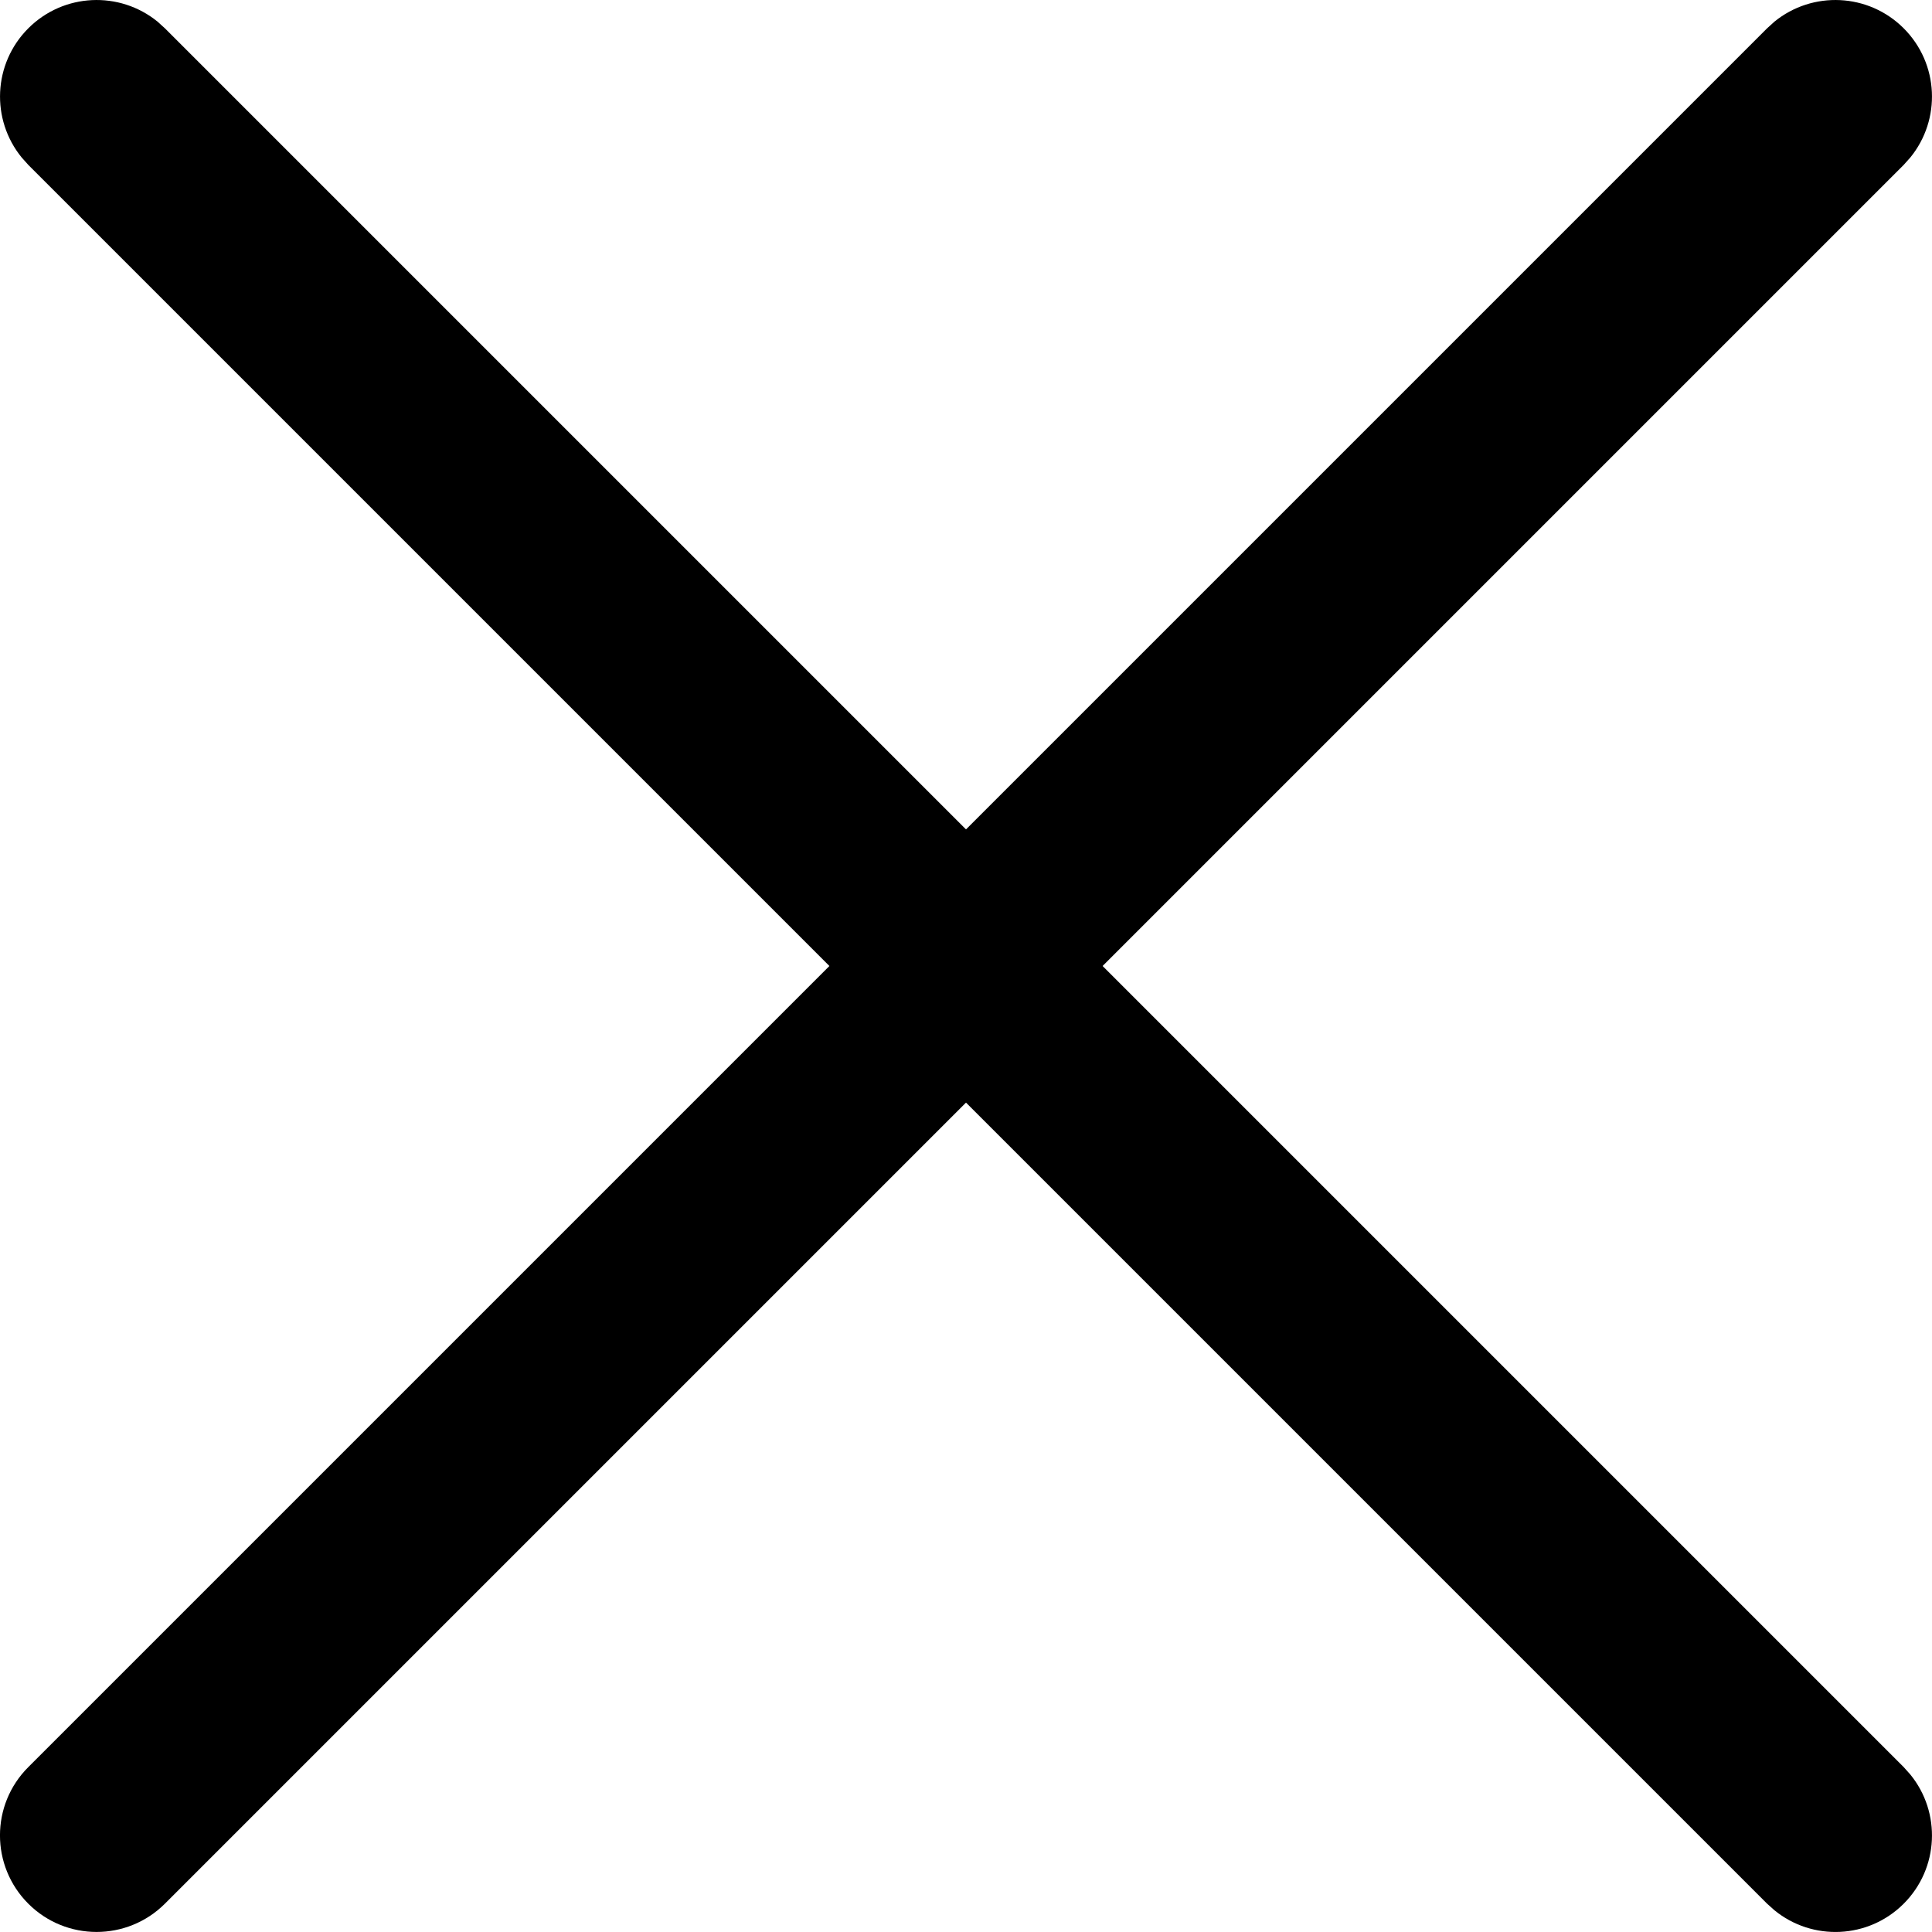
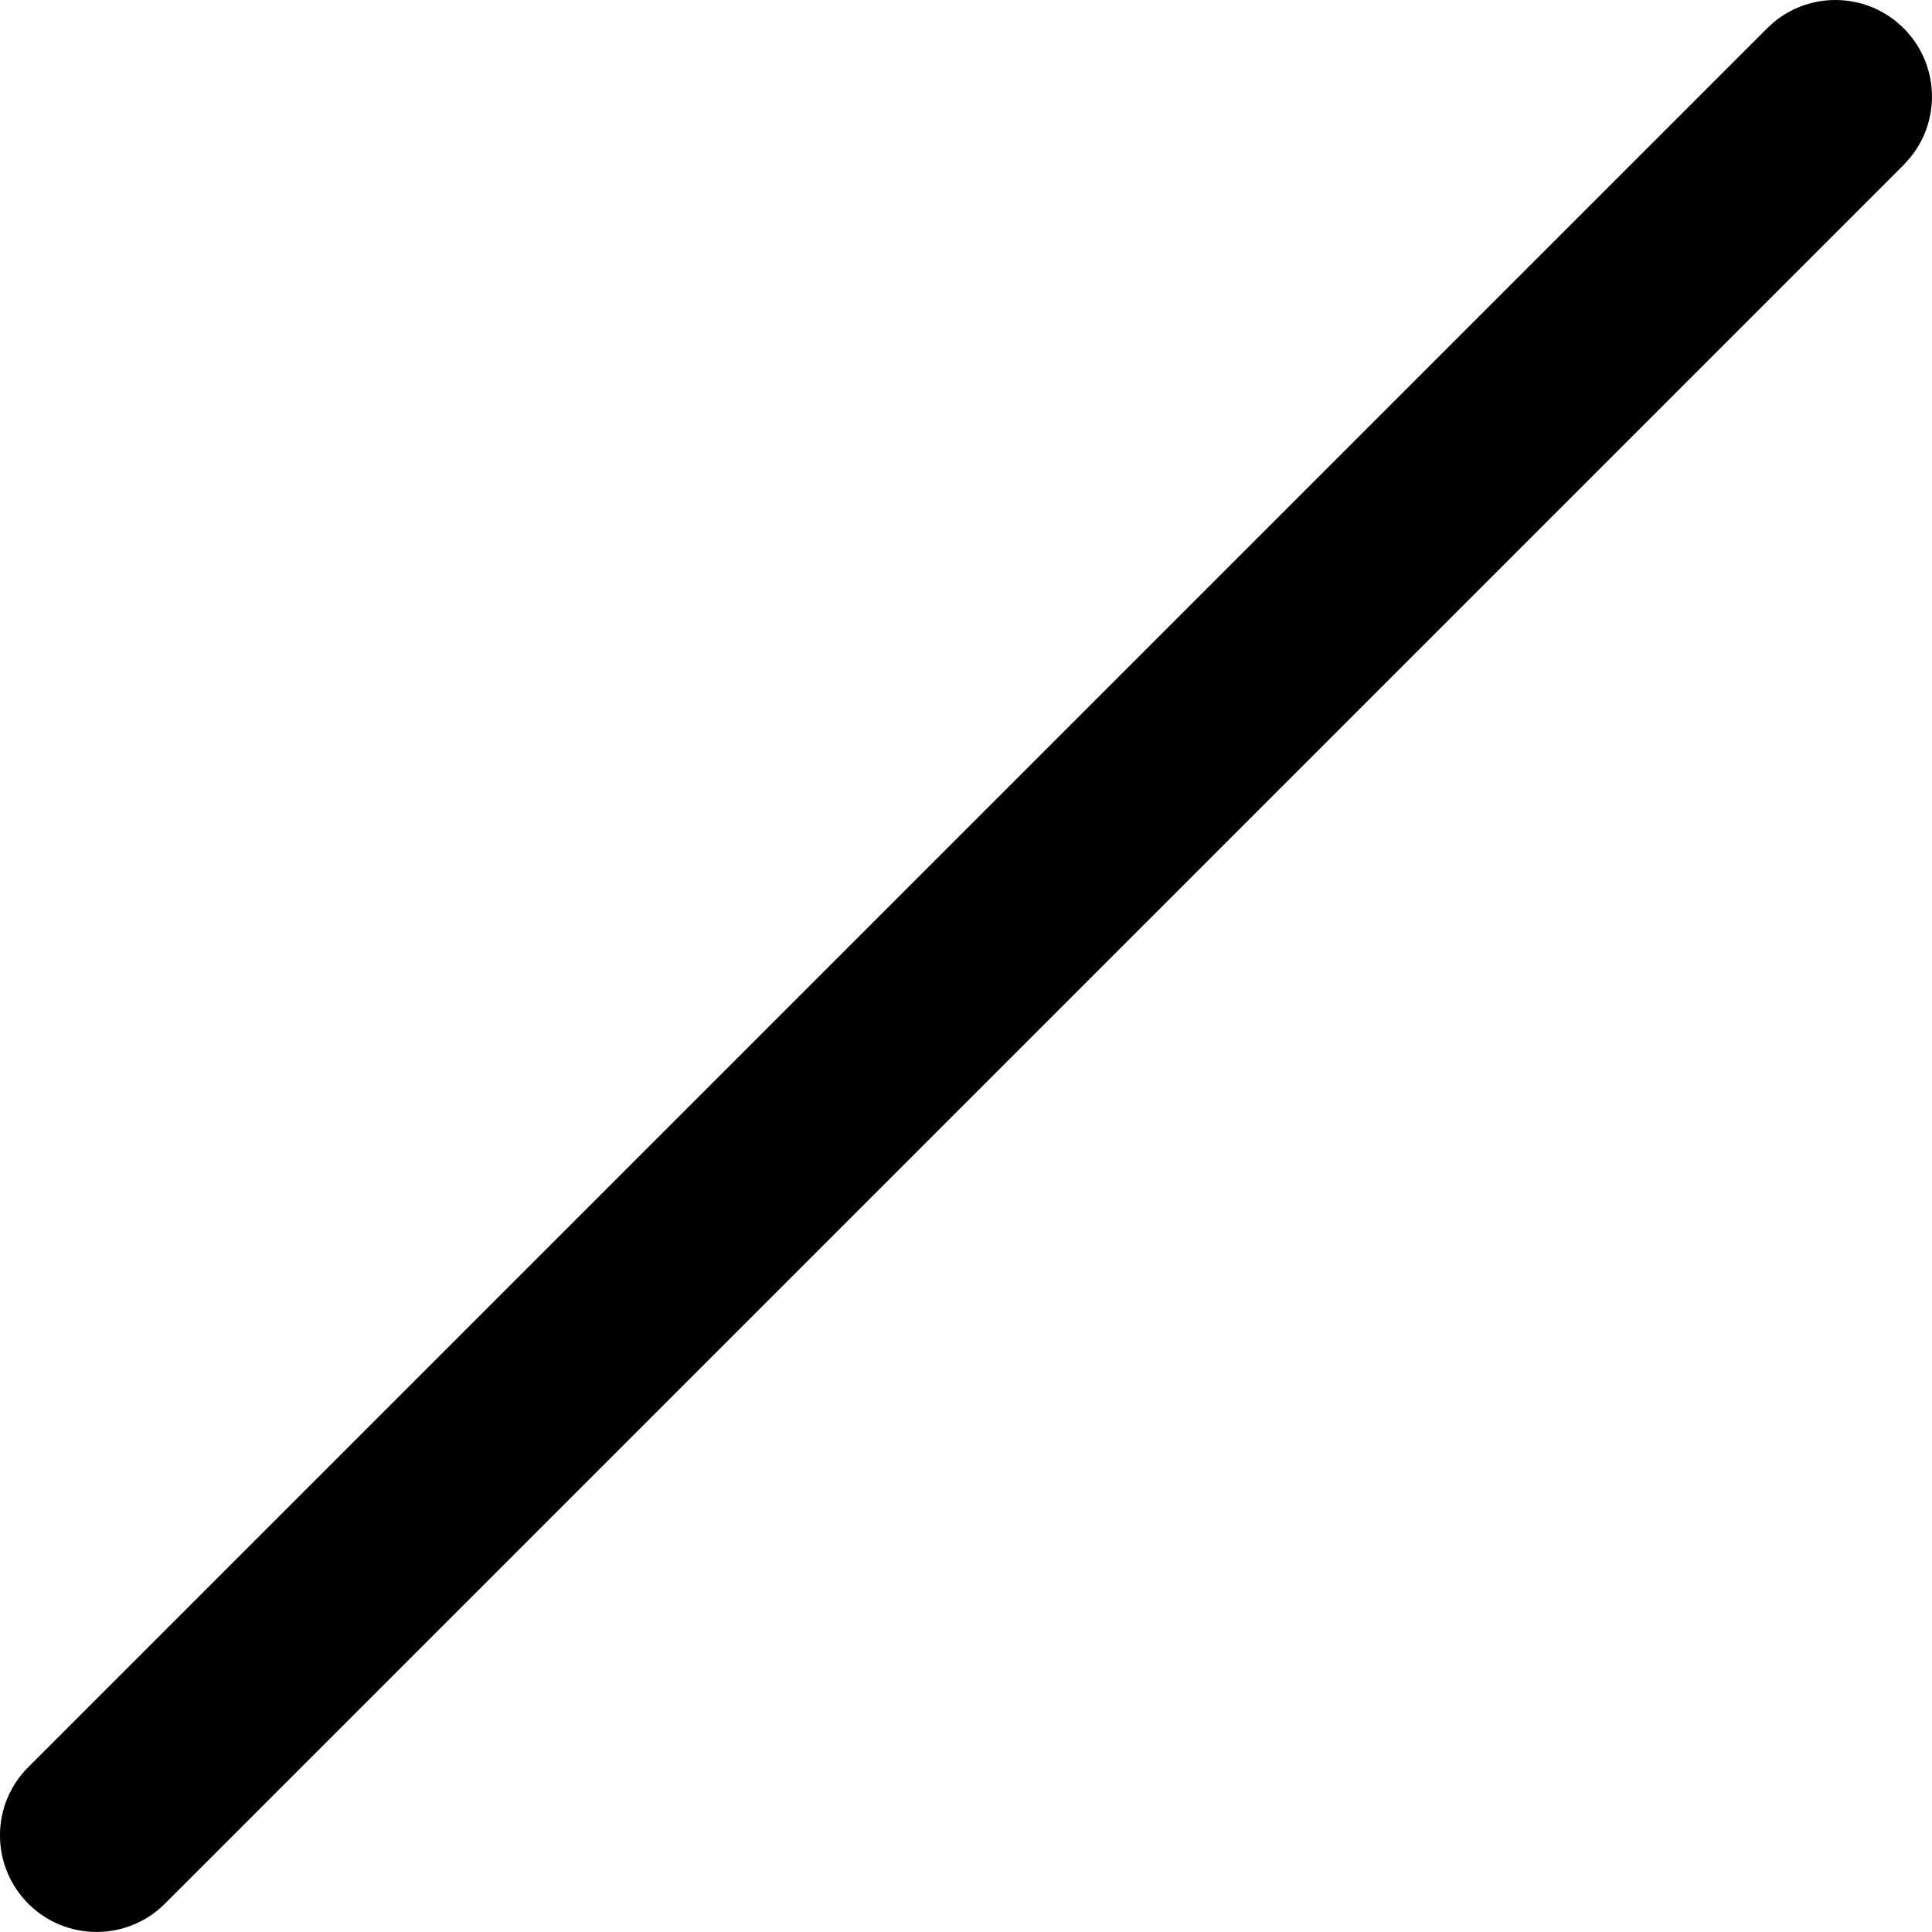
<svg xmlns="http://www.w3.org/2000/svg" width="20" height="20" viewBox="0 0 20 20" fill="none">
  <path d="M18.369 0.224C18.762 -0.096 19.341 -0.073 19.707 0.293C20.073 0.659 20.096 1.238 19.775 1.631L19.707 1.707L1.707 19.707C1.316 20.097 0.683 20.097 0.293 19.707C-0.098 19.316 -0.098 18.683 0.293 18.293L18.293 0.293L18.369 0.224Z" fill="black" />
-   <path d="M0.293 0.293C0.659 -0.073 1.238 -0.096 1.631 0.224L1.707 0.293L19.707 18.293L19.775 18.369C20.096 18.762 20.073 19.341 19.707 19.707C19.341 20.073 18.762 20.096 18.369 19.775L18.293 19.707L0.293 1.707L0.225 1.631C-0.096 1.238 -0.073 0.659 0.293 0.293Z" fill="black" />
</svg>